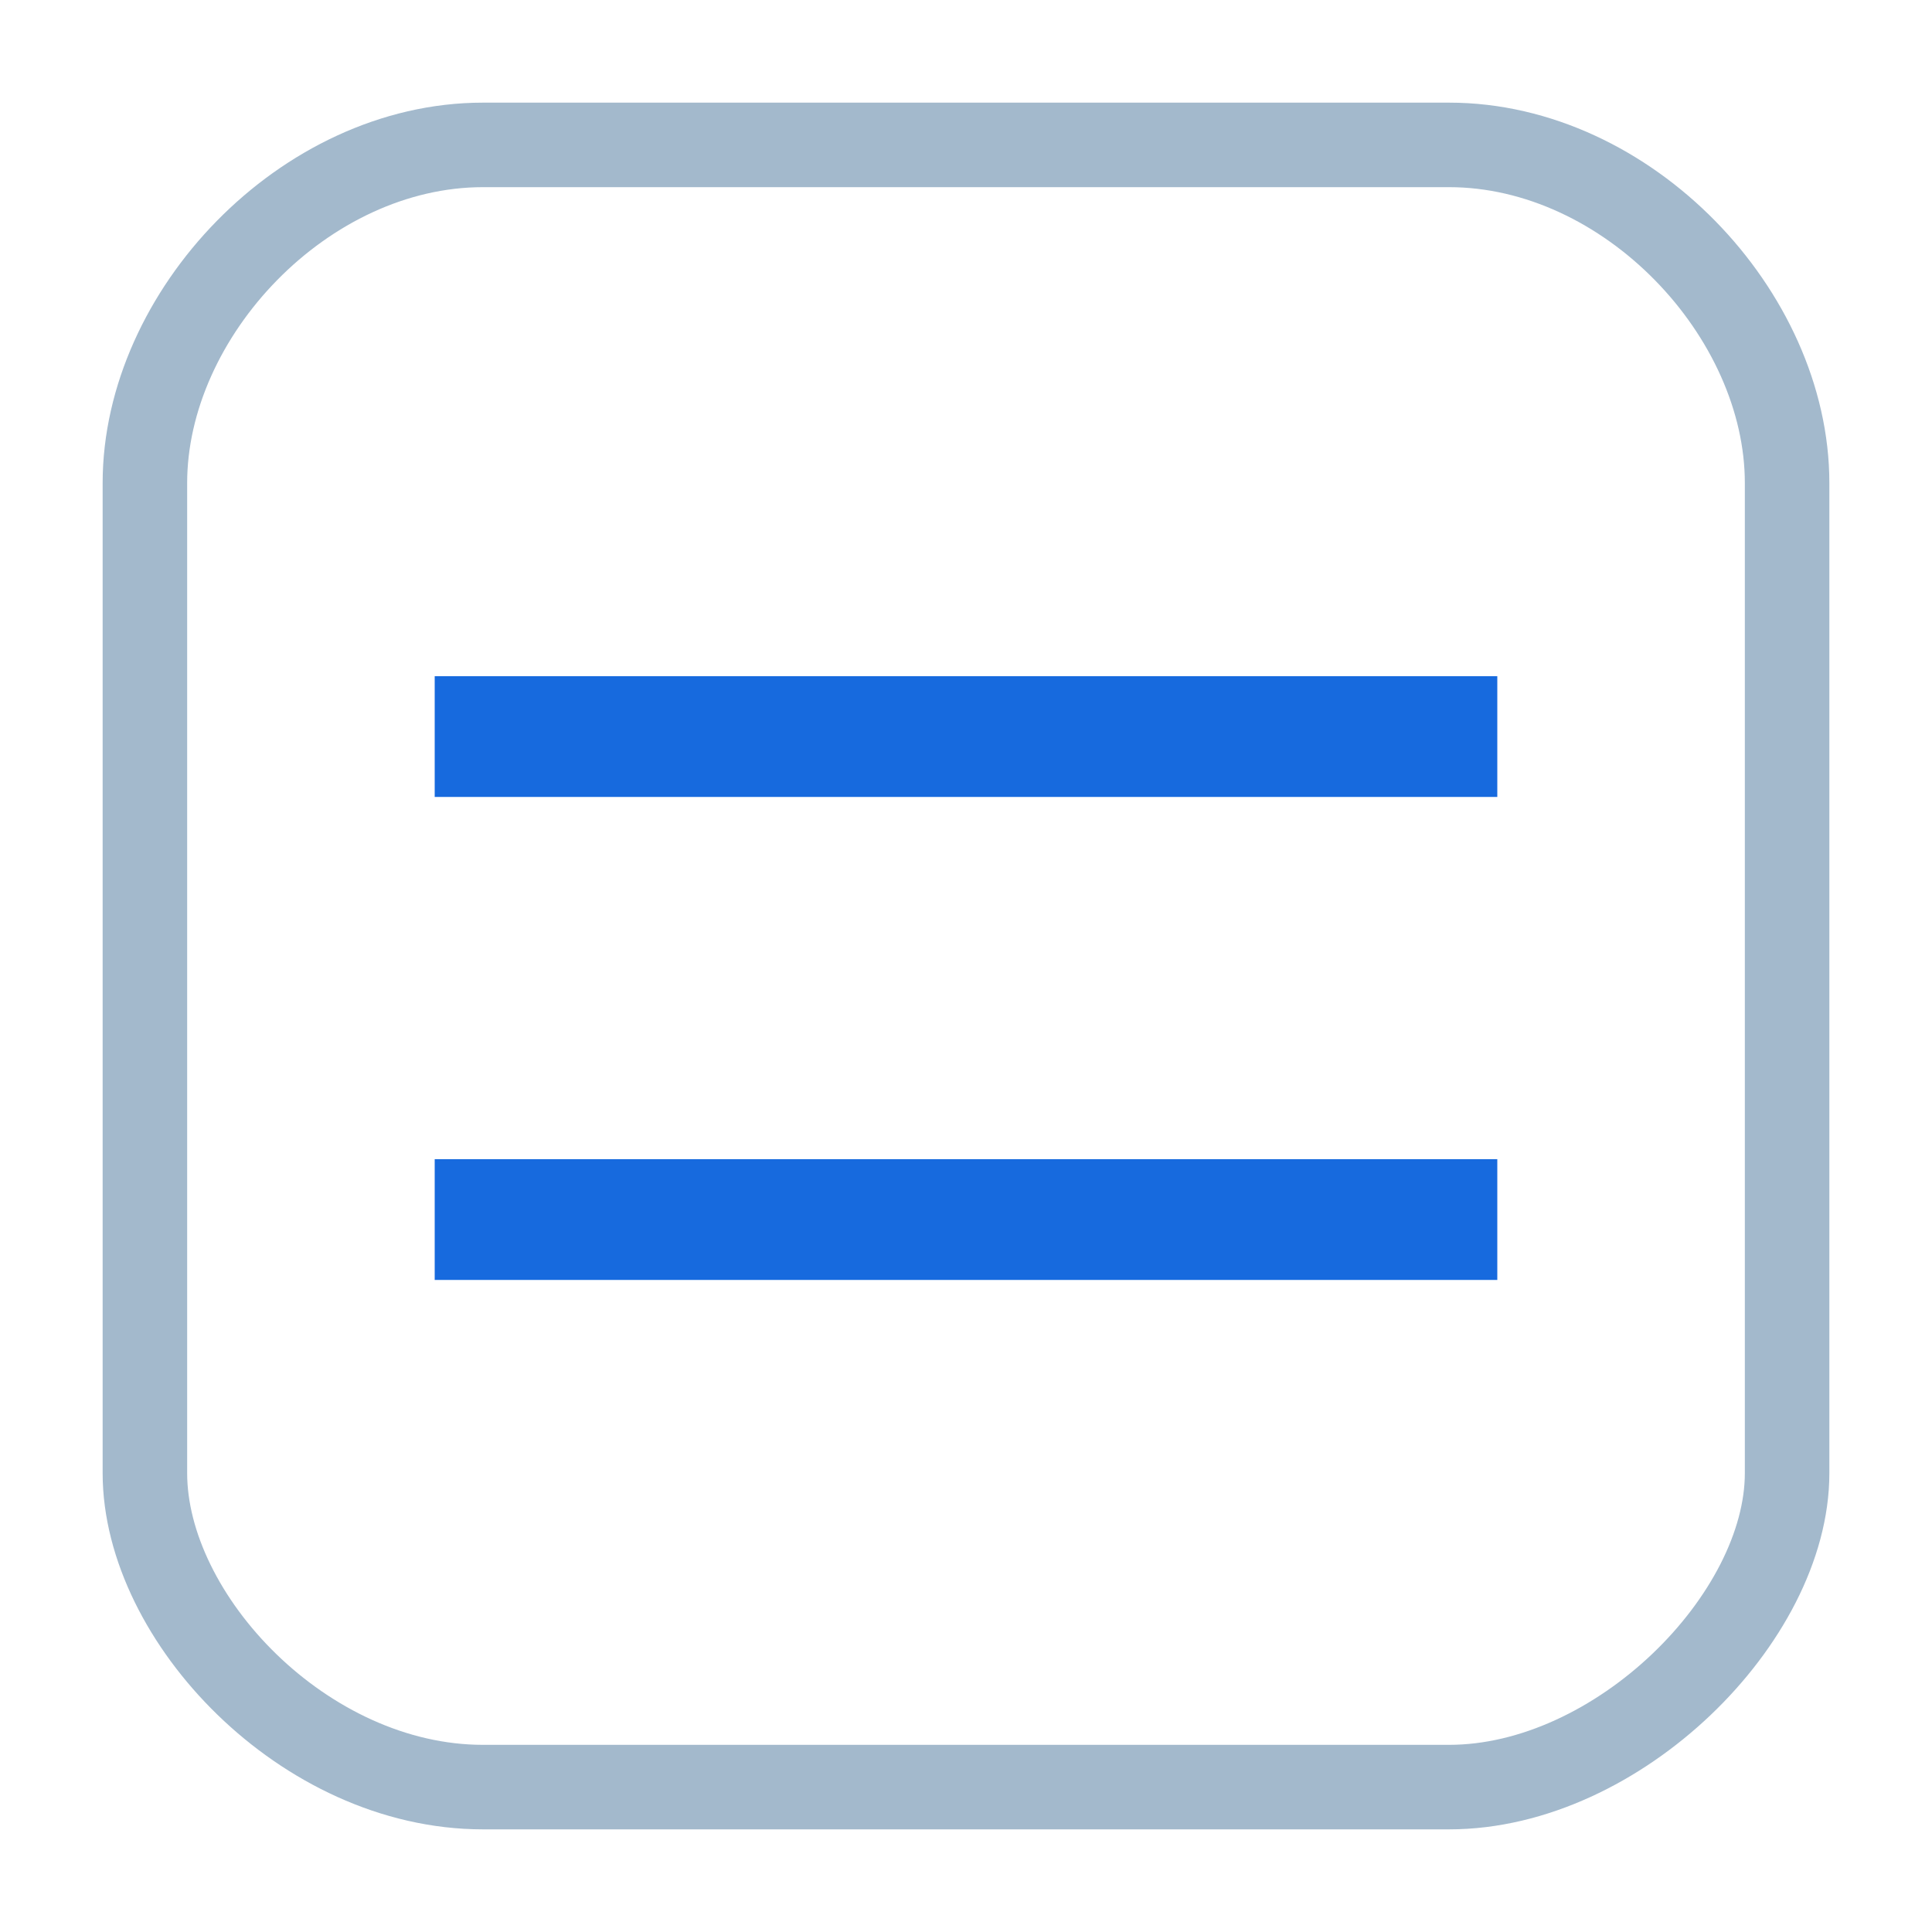
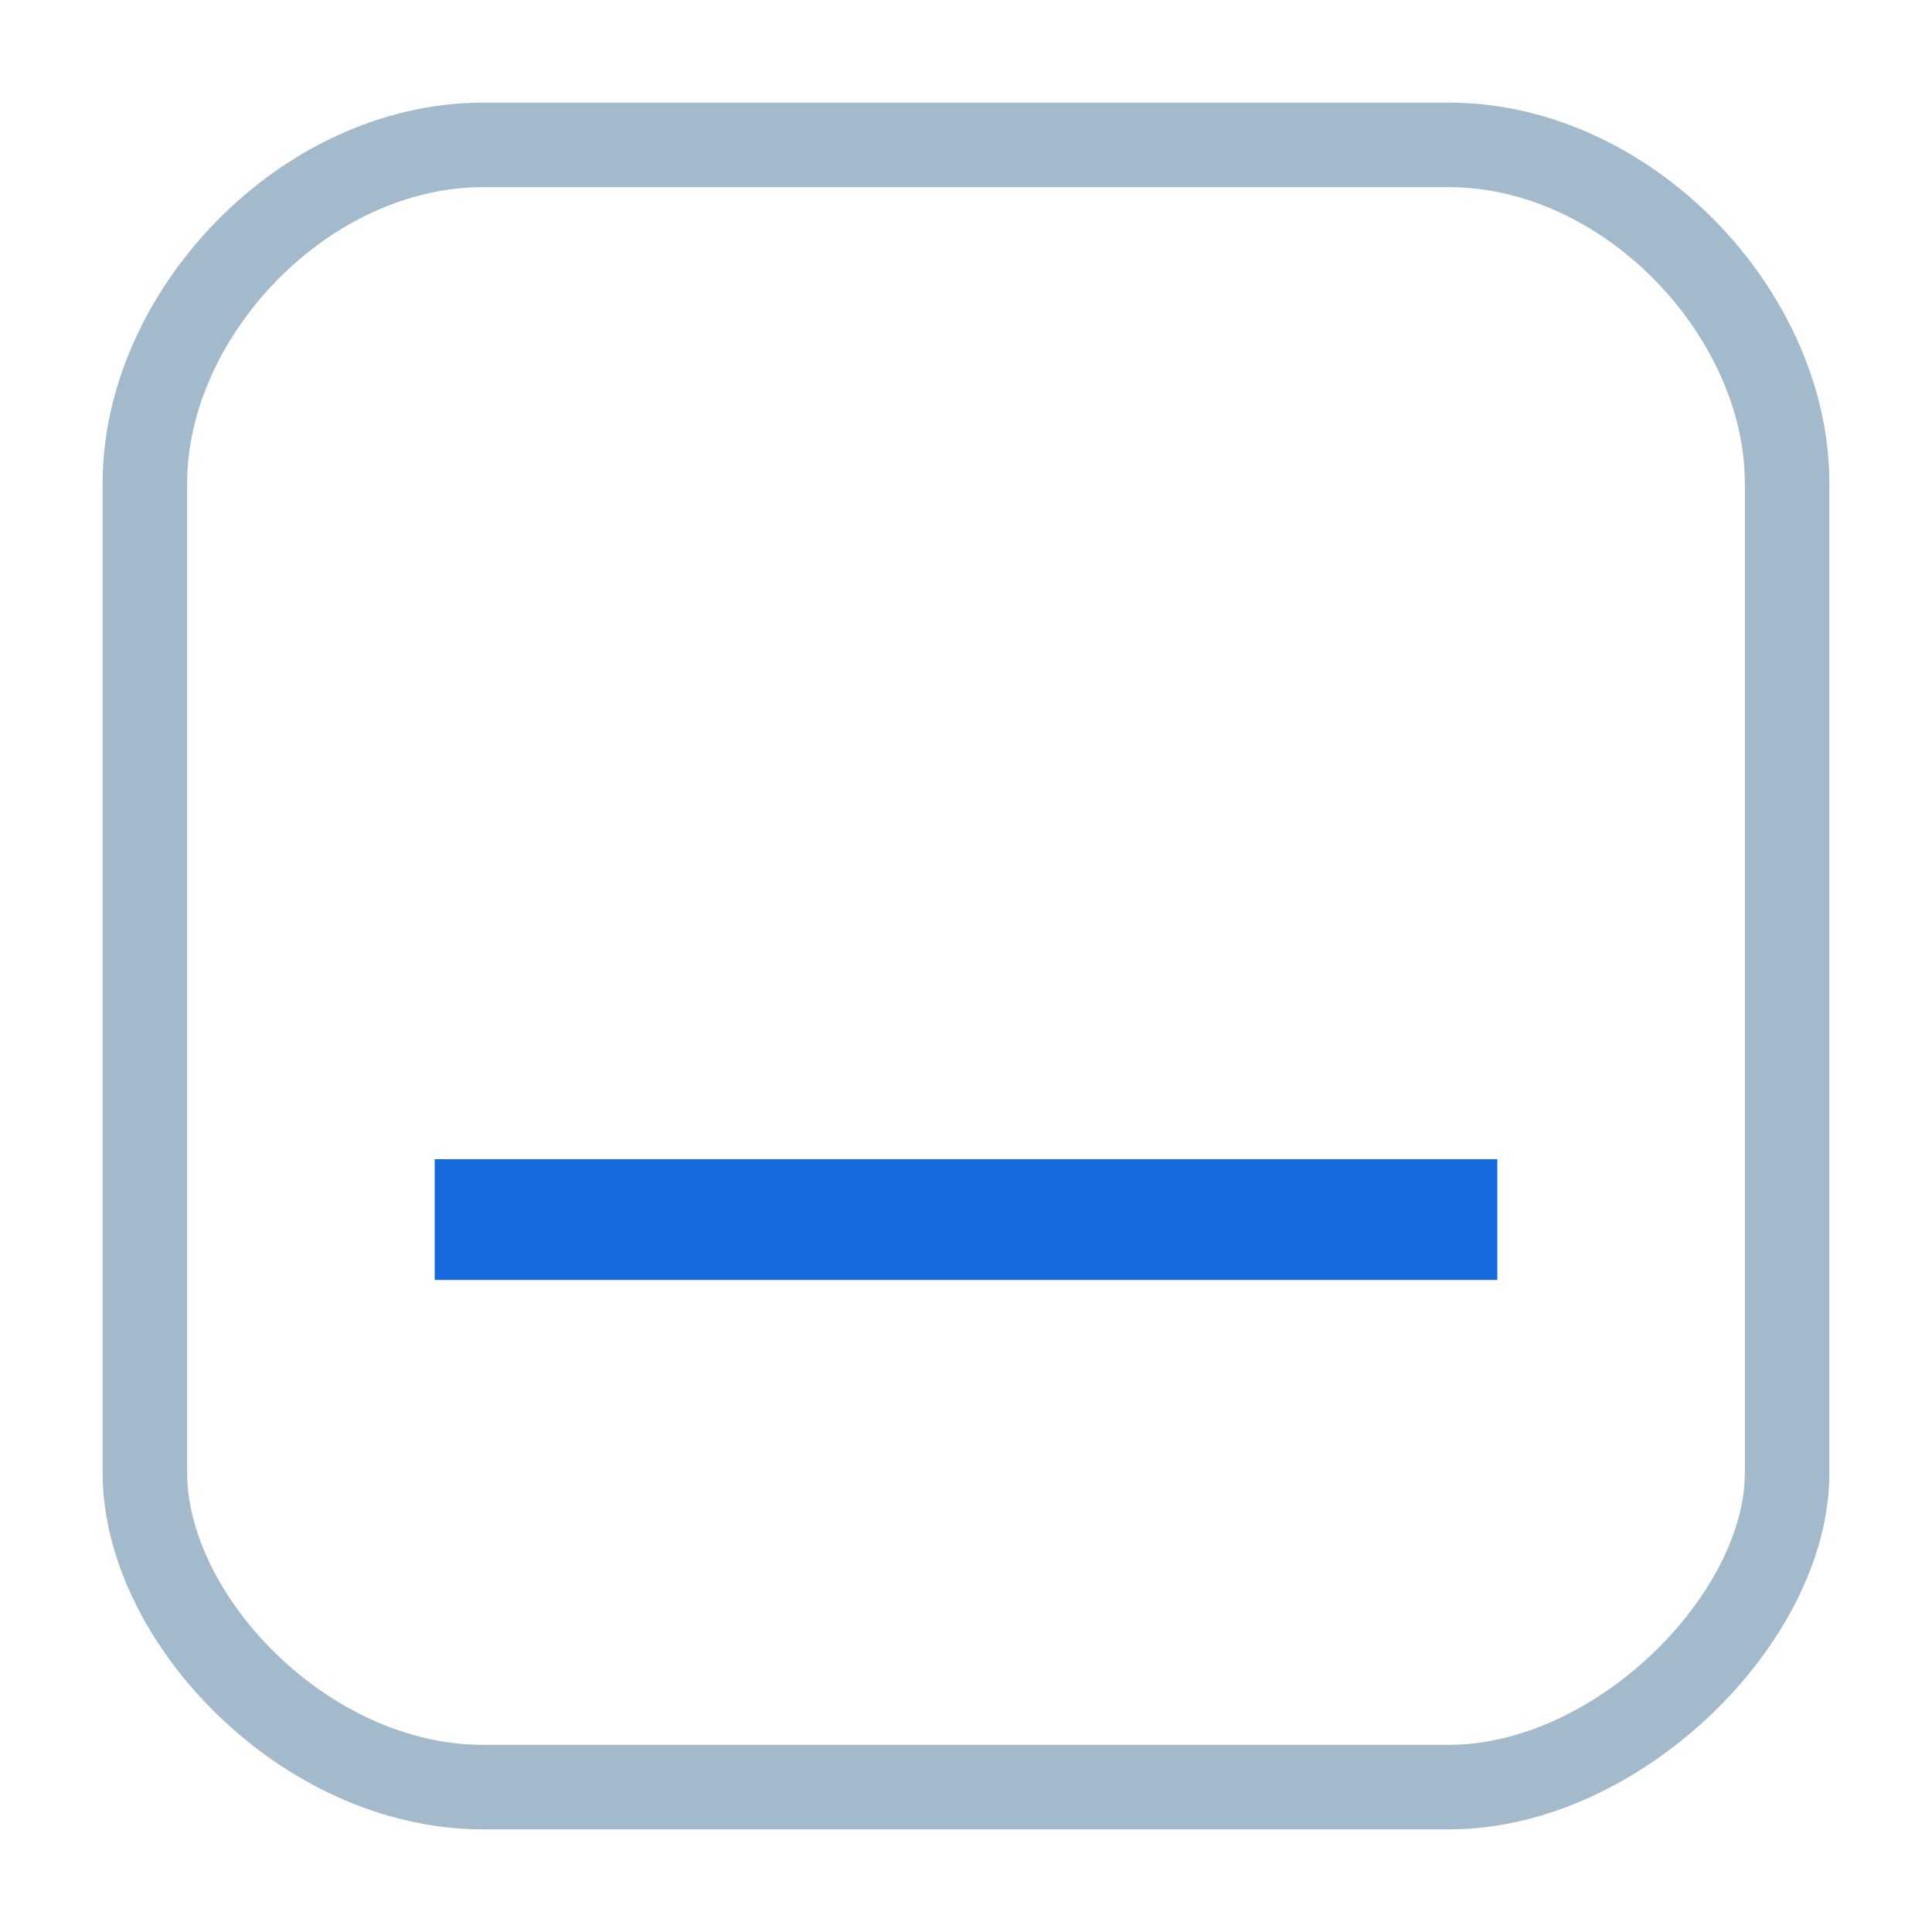
<svg xmlns="http://www.w3.org/2000/svg" viewBox="0 0 28.75 28.75" height="16" width="16" xml:space="preserve" version="1.1" id="svg2">
  <rect x="0" y="0" width="28.75" height="28.75" fill="#333333" stroke="none" />
  <defs id="defs6" />
  <g transform="matrix(1.25,0,0,-1.25,0,28.75)" id="g10">
    <g transform="scale(0.1,0.1)" id="g12">
      <path id="path14" style="fill:#ffffff;fill-opacity:1;fill-rule:evenodd;stroke:none" d="M 115,0 0,0 0,230 230,230 230,0 115,0" />
      <path id="path16" style="fill:#ffffff;fill-opacity:1;fill-rule:evenodd;stroke:none" d="m 17.25,54.625 c 0,59.227 0,58.074 0,117.875 0,20.125 18.977,40.25 40.25,40.25 63.25,0 52.324,0 115,0 21.273,0 40.25,-20.125 40.25,-40.25 0,-59.801 0,-58.648 0,-117.875 0,-17.25 -20.125,-37.375 -40.25,-37.375 -62.676,0 -51.75,0 -115,0 -21.273,0 -40.25,20.125 -40.25,37.375" />
-       <path id="path18" style="fill:none;stroke:#a3b9cc;stroke-width:10.062;stroke-linecap:butt;stroke-linejoin:round;stroke-miterlimit:10;stroke-dasharray:none;stroke-opacity:1" d="m 17.25,54.625 c 0,59.227 0,58.074 0,117.875 0,20.125 18.977,40.25 40.25,40.25 63.25,0 52.324,0 115,0 21.273,0 40.25,-20.125 40.25,-40.25 0,-59.801 0,-58.648 0,-117.875 0,-17.25 -20.125,-37.375 -40.25,-37.375 -62.676,0 -51.75,0 -115,0 -21.273,0 -40.25,20.125 -40.25,37.375 z" />
-       <path id="path20" style="fill:#176ade;fill-opacity:1;fill-rule:evenodd;stroke:none" d="m 51.75,135.125 126.5,0 0,14.375 -126.5,0 0,-14.375 z" />
+       <path id="path18" style="fill:none;stroke:#a3b9cc;stroke-width:10.062;stroke-linecap:butt;stroke-linejoin:round;stroke-miterlimit:10;stroke-dasharray:none;stroke-opacity:1" d="m 17.25,54.625 c 0,59.227 0,58.074 0,117.875 0,20.125 18.977,40.25 40.25,40.25 63.25,0 52.324,0 115,0 21.273,0 40.25,-20.125 40.25,-40.25 0,-59.801 0,-58.648 0,-117.875 0,-17.25 -20.125,-37.375 -40.25,-37.375 -62.676,0 -51.75,0 -115,0 -21.273,0 -40.25,20.125 -40.25,37.375 " />
      <path id="path22" style="fill:#176ade;fill-opacity:1;fill-rule:evenodd;stroke:none" d="m 51.75,77.625 126.5,0 0,14.375 -126.5,0 0,-14.375 z" />
    </g>
  </g>
</svg>